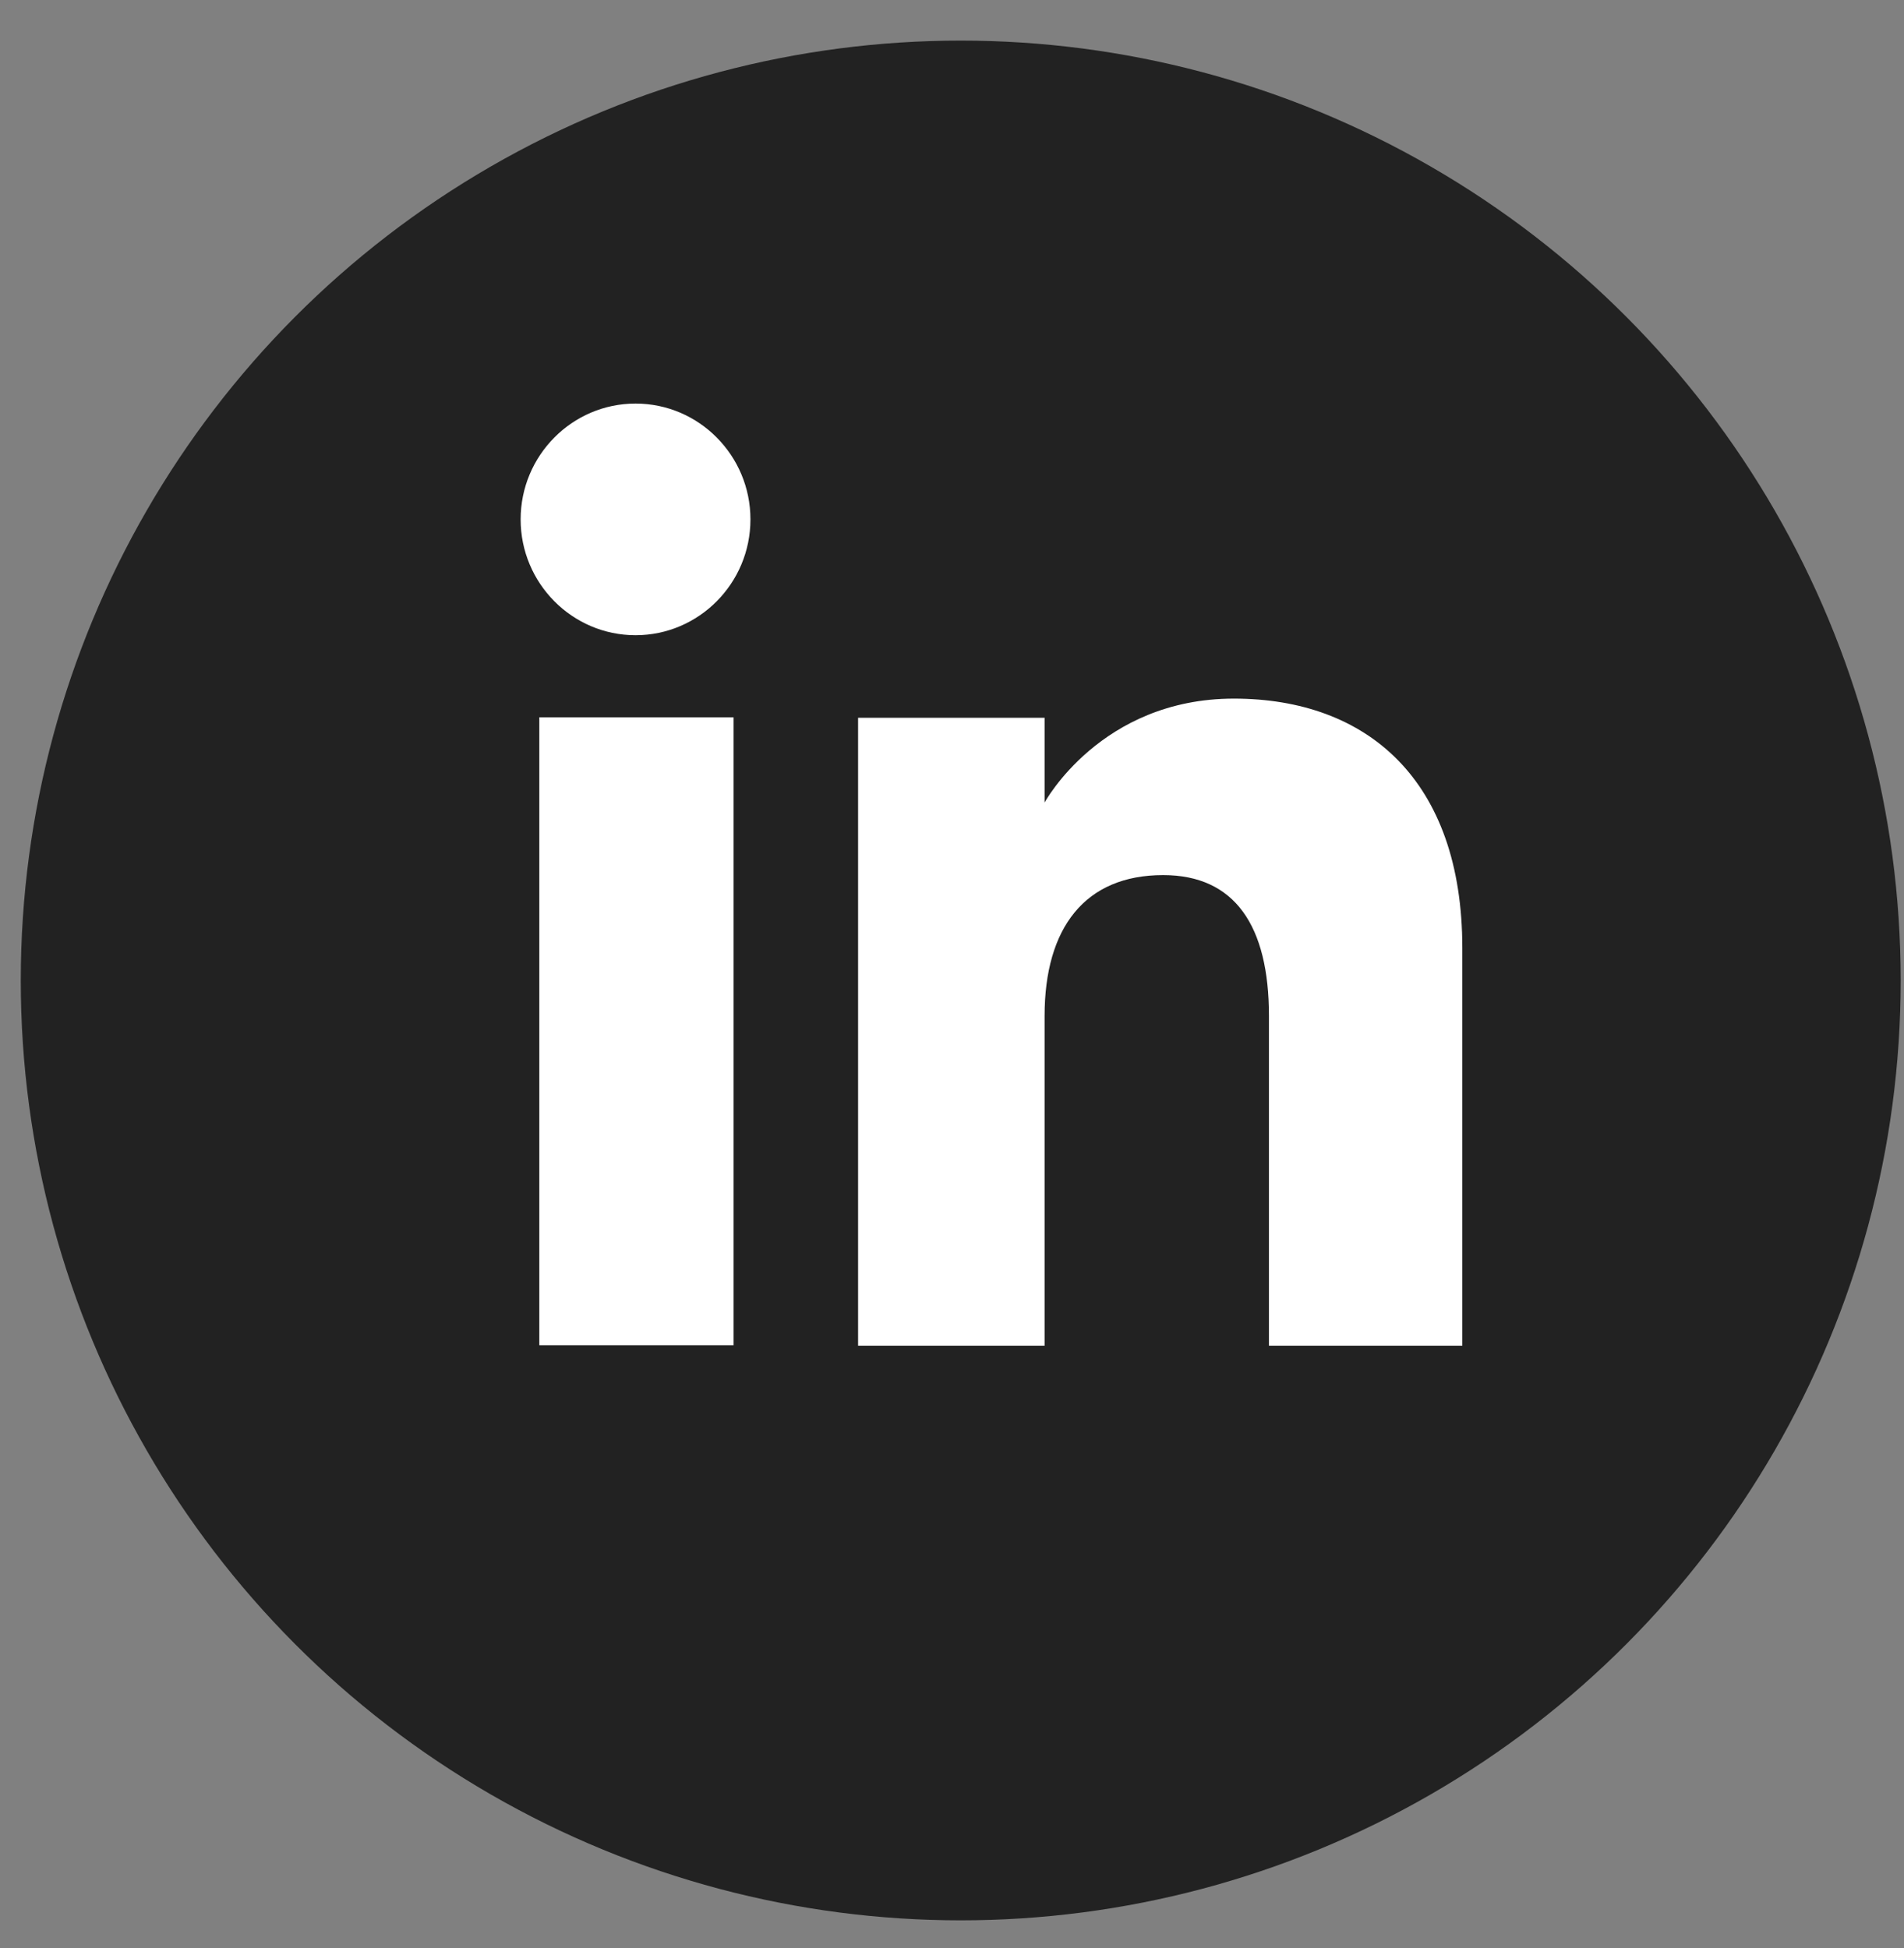
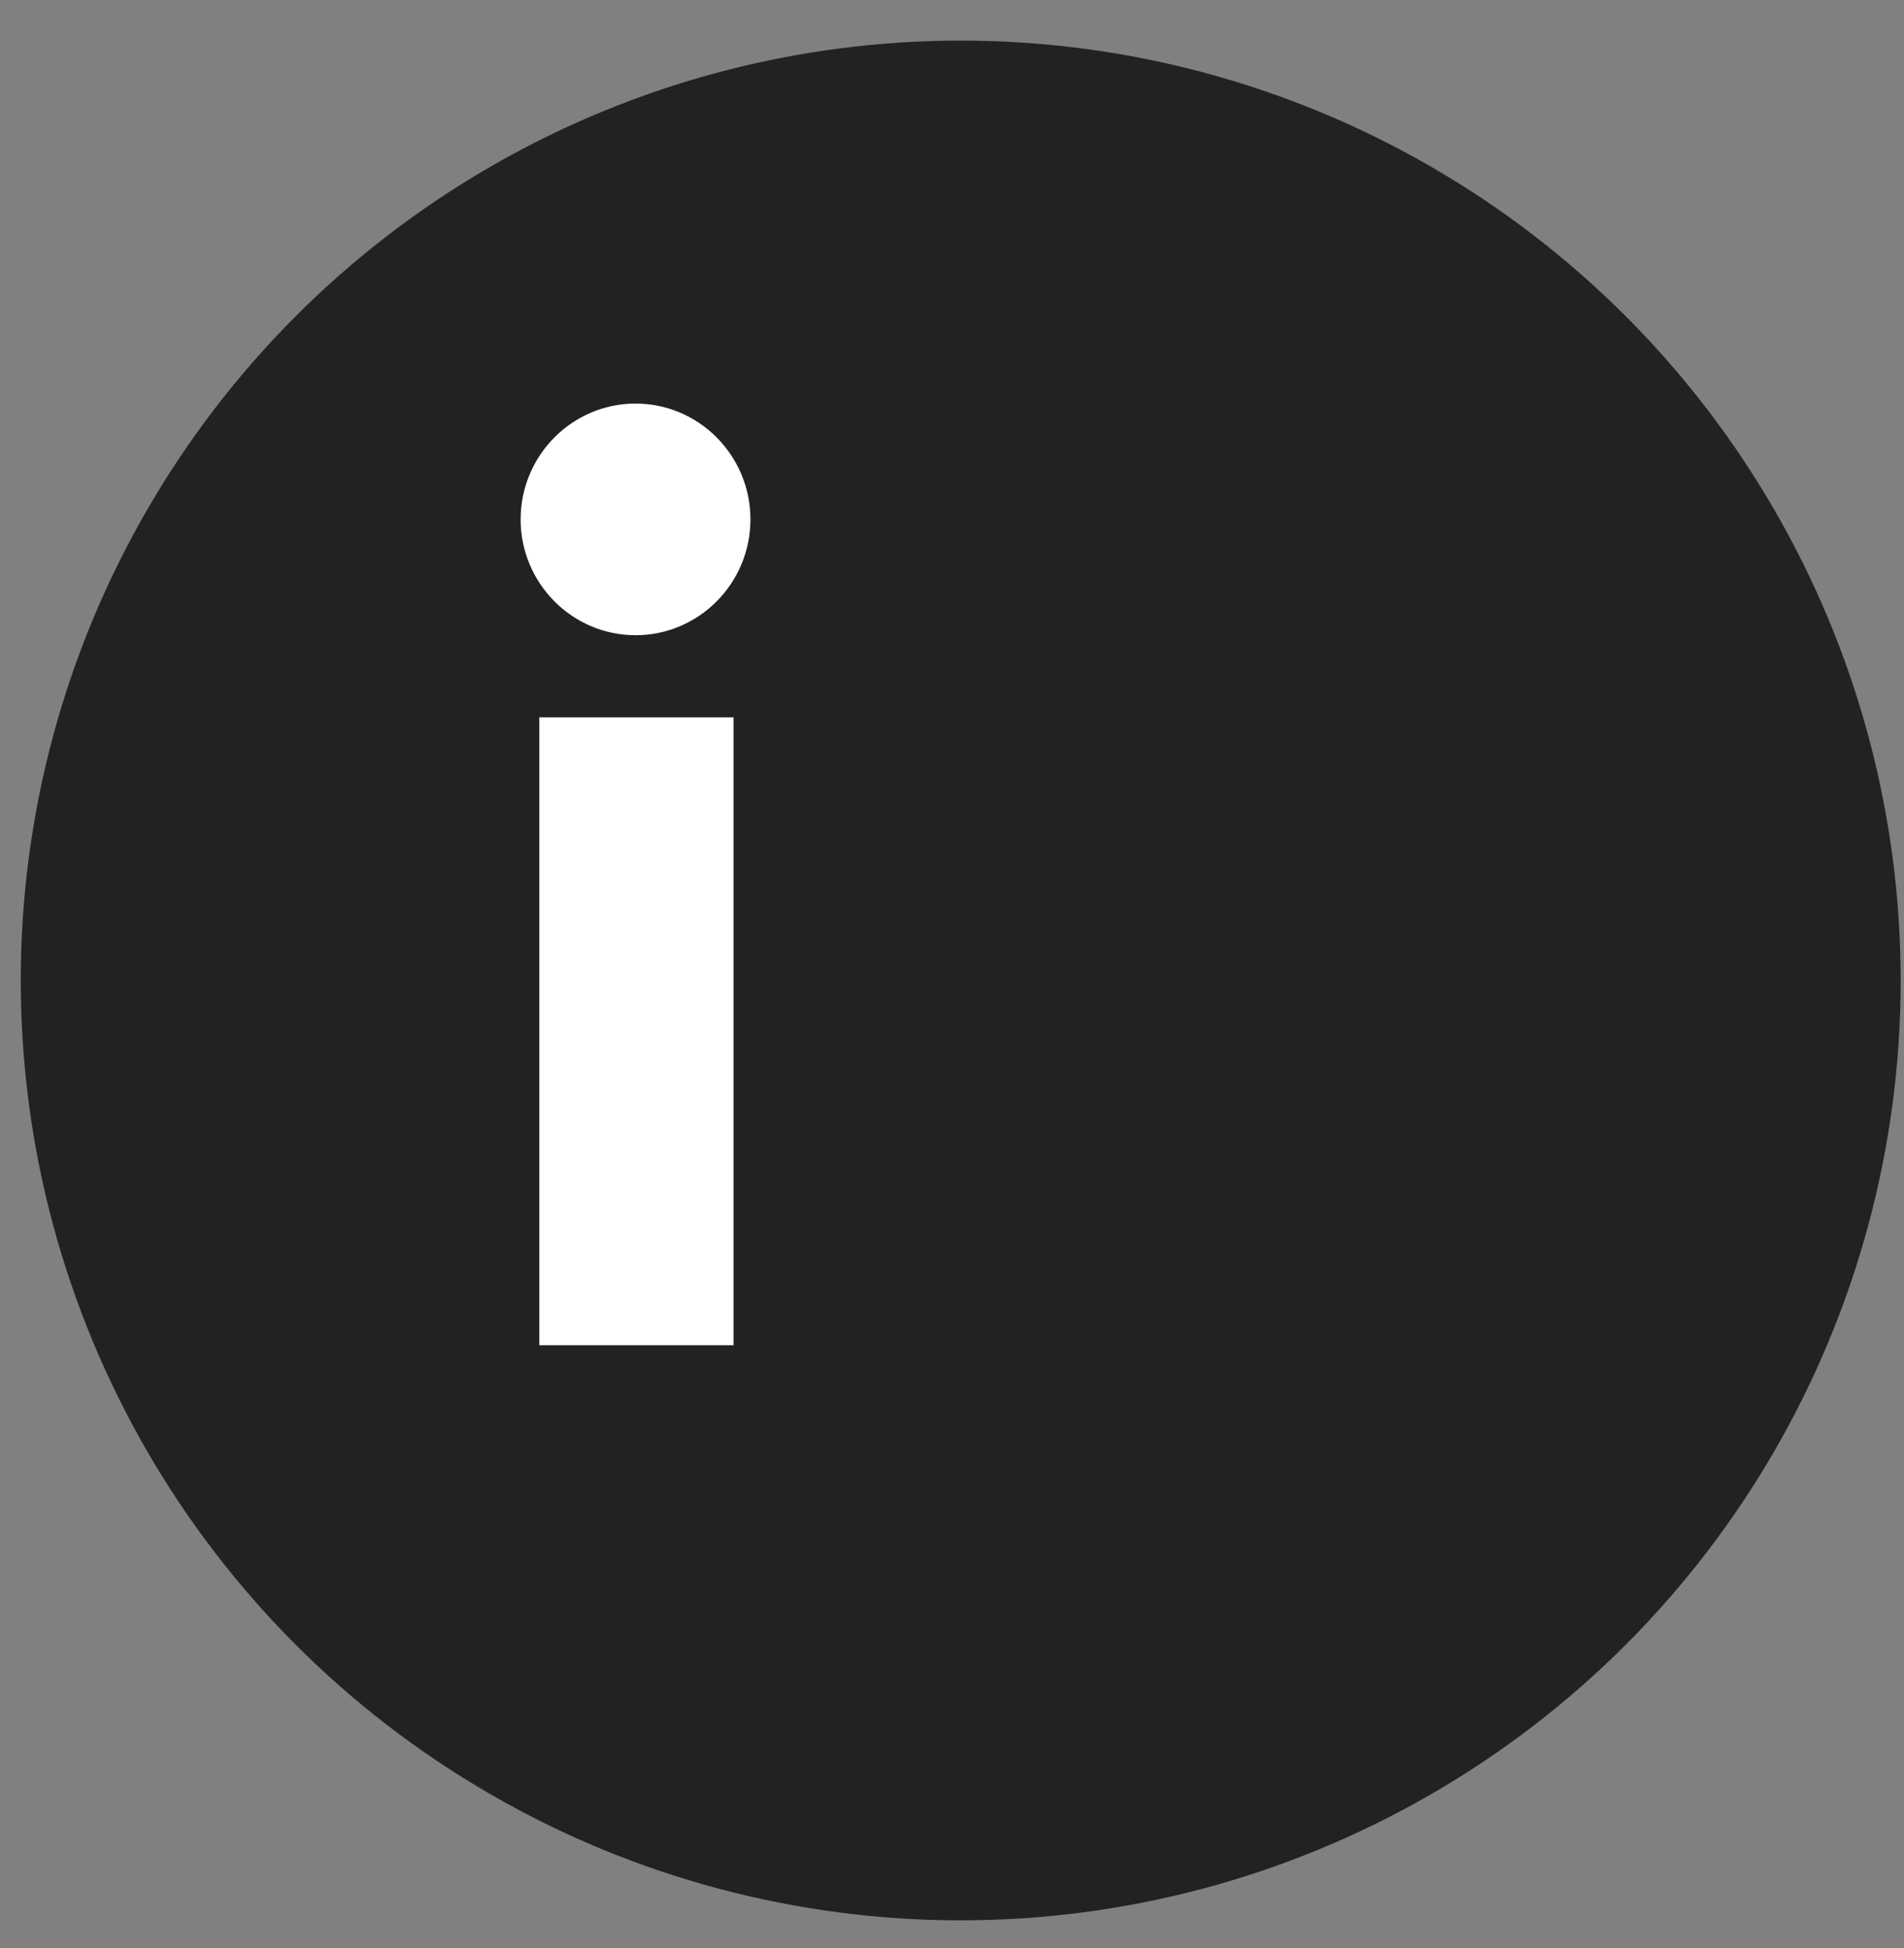
<svg xmlns="http://www.w3.org/2000/svg" width="43" height="44" viewBox="0 0 43 44" fill="none">
  <rect x="0" y="0" width="43" height="44" fill="#808080" stroke="none" />
  <circle cx="21.697" cy="22.145" r="21.228" fill="#222222" />
  <path d="M16.567 16.201H12.18V30.383H16.567V16.201Z" fill="white" />
  <path d="M14.353 14.347C15.785 14.347 16.948 13.173 16.948 11.731C16.948 10.289 15.785 9.115 14.353 9.115C12.922 9.115 11.758 10.289 11.758 11.731C11.758 13.173 12.922 14.347 14.353 14.347Z" fill="white" />
-   <path d="M23.591 22.947C23.591 20.949 24.508 19.765 26.269 19.765C27.886 19.765 28.658 20.908 28.658 22.947V30.393H33.025V21.413C33.025 17.613 30.872 15.779 27.865 15.779C24.858 15.779 23.591 18.127 23.591 18.127V16.212H19.379V30.393H23.591V22.947Z" fill="white" />
</svg>